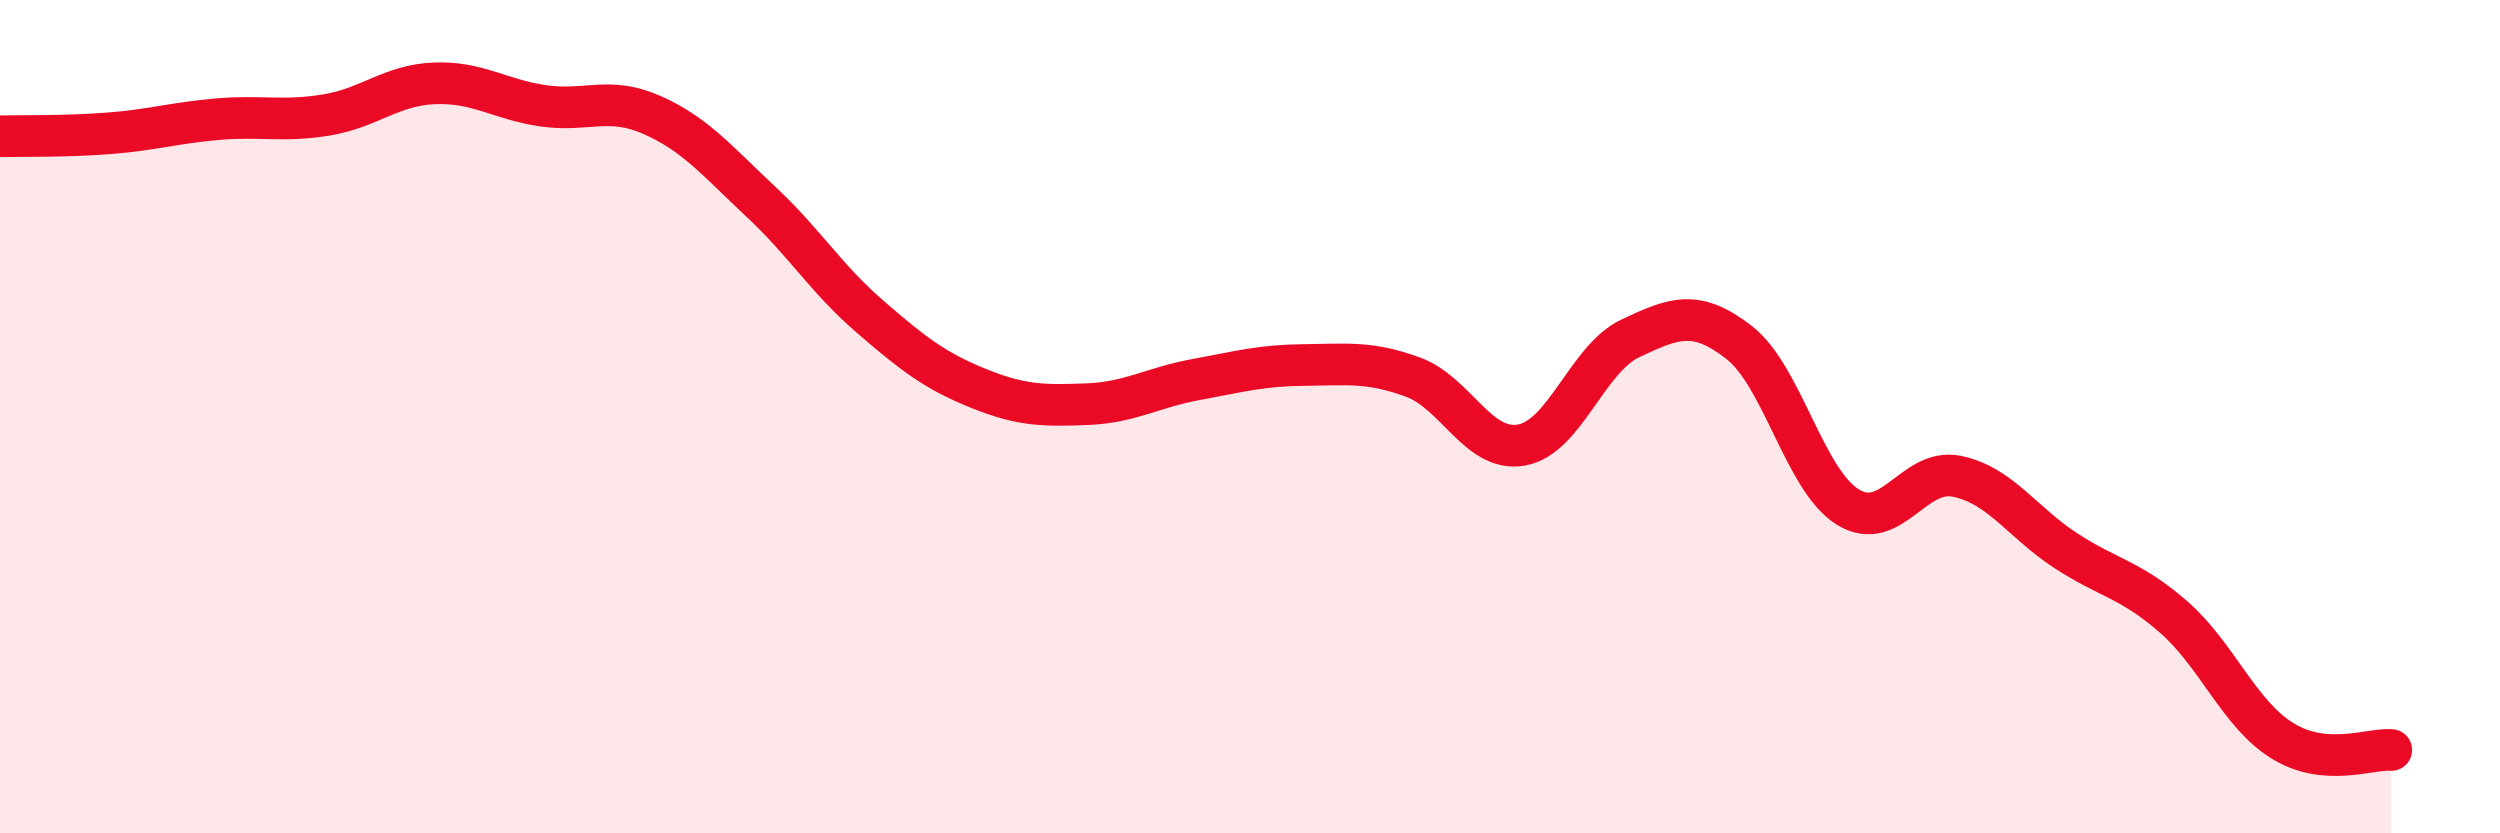
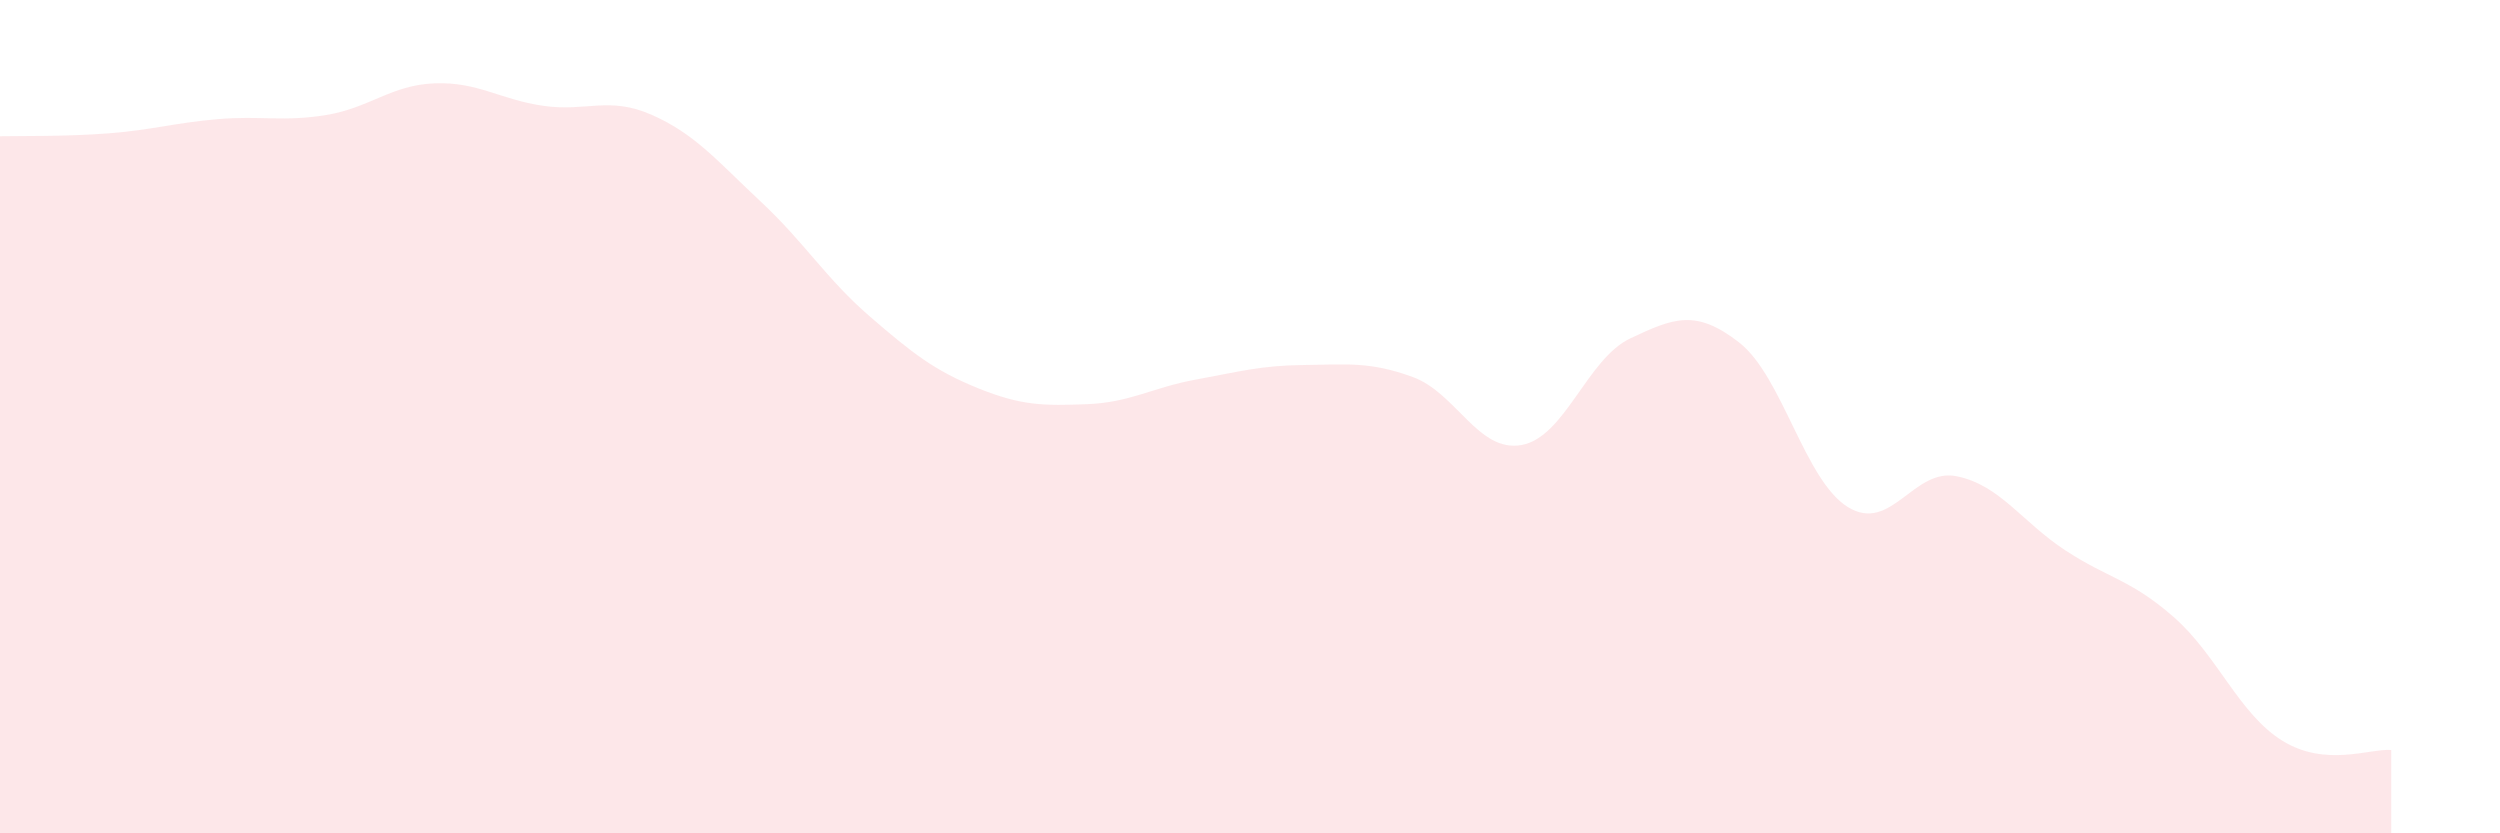
<svg xmlns="http://www.w3.org/2000/svg" width="60" height="20" viewBox="0 0 60 20">
  <path d="M 0,3.27 C 0.52,3.26 1.57,3.28 2.61,3.2 C 3.65,3.12 4.18,2.95 5.22,2.86 C 6.26,2.77 6.79,2.93 7.83,2.76 C 8.87,2.59 9.39,2.04 10.43,2 C 11.47,1.96 12,2.39 13.04,2.54 C 14.08,2.69 14.61,2.3 15.65,2.76 C 16.69,3.22 17.22,3.87 18.26,4.84 C 19.3,5.81 19.83,6.69 20.87,7.59 C 21.91,8.49 22.44,8.9 23.48,9.32 C 24.52,9.74 25.05,9.74 26.09,9.7 C 27.13,9.66 27.66,9.3 28.7,9.11 C 29.74,8.92 30.26,8.77 31.3,8.76 C 32.34,8.75 32.87,8.67 33.91,9.05 C 34.95,9.43 35.48,10.87 36.52,10.68 C 37.56,10.49 38.09,8.61 39.13,8.12 C 40.17,7.63 40.7,7.41 41.74,8.22 C 42.78,9.03 43.31,11.53 44.35,12.17 C 45.39,12.81 45.92,11.22 46.96,11.43 C 48,11.64 48.53,12.53 49.57,13.21 C 50.61,13.89 51.13,13.9 52.17,14.81 C 53.21,15.72 53.74,17.14 54.78,17.78 C 55.82,18.42 56.87,17.96 57.39,18L57.39 20L0 20Z" fill="#EB0A25" opacity="0.1" stroke-linecap="round" stroke-linejoin="round" />
-   <path d="M 0,3.27 C 0.52,3.26 1.57,3.28 2.61,3.2 C 3.65,3.12 4.18,2.95 5.22,2.86 C 6.26,2.77 6.79,2.93 7.83,2.76 C 8.87,2.59 9.39,2.04 10.43,2 C 11.47,1.96 12,2.39 13.04,2.54 C 14.08,2.69 14.61,2.3 15.65,2.76 C 16.69,3.22 17.22,3.87 18.26,4.84 C 19.3,5.81 19.83,6.69 20.87,7.59 C 21.91,8.49 22.44,8.9 23.48,9.32 C 24.52,9.74 25.05,9.74 26.09,9.7 C 27.13,9.66 27.66,9.3 28.7,9.11 C 29.74,8.92 30.26,8.77 31.3,8.76 C 32.34,8.75 32.87,8.67 33.91,9.05 C 34.95,9.43 35.48,10.87 36.52,10.68 C 37.56,10.49 38.09,8.61 39.13,8.12 C 40.17,7.63 40.7,7.41 41.74,8.22 C 42.78,9.03 43.31,11.53 44.35,12.17 C 45.39,12.81 45.92,11.22 46.96,11.43 C 48,11.64 48.53,12.53 49.57,13.21 C 50.61,13.89 51.13,13.9 52.17,14.81 C 53.21,15.72 53.74,17.14 54.78,17.78 C 55.82,18.42 56.87,17.96 57.39,18" stroke="#EB0A25" stroke-width="1" fill="none" stroke-linecap="round" stroke-linejoin="round" />
</svg>